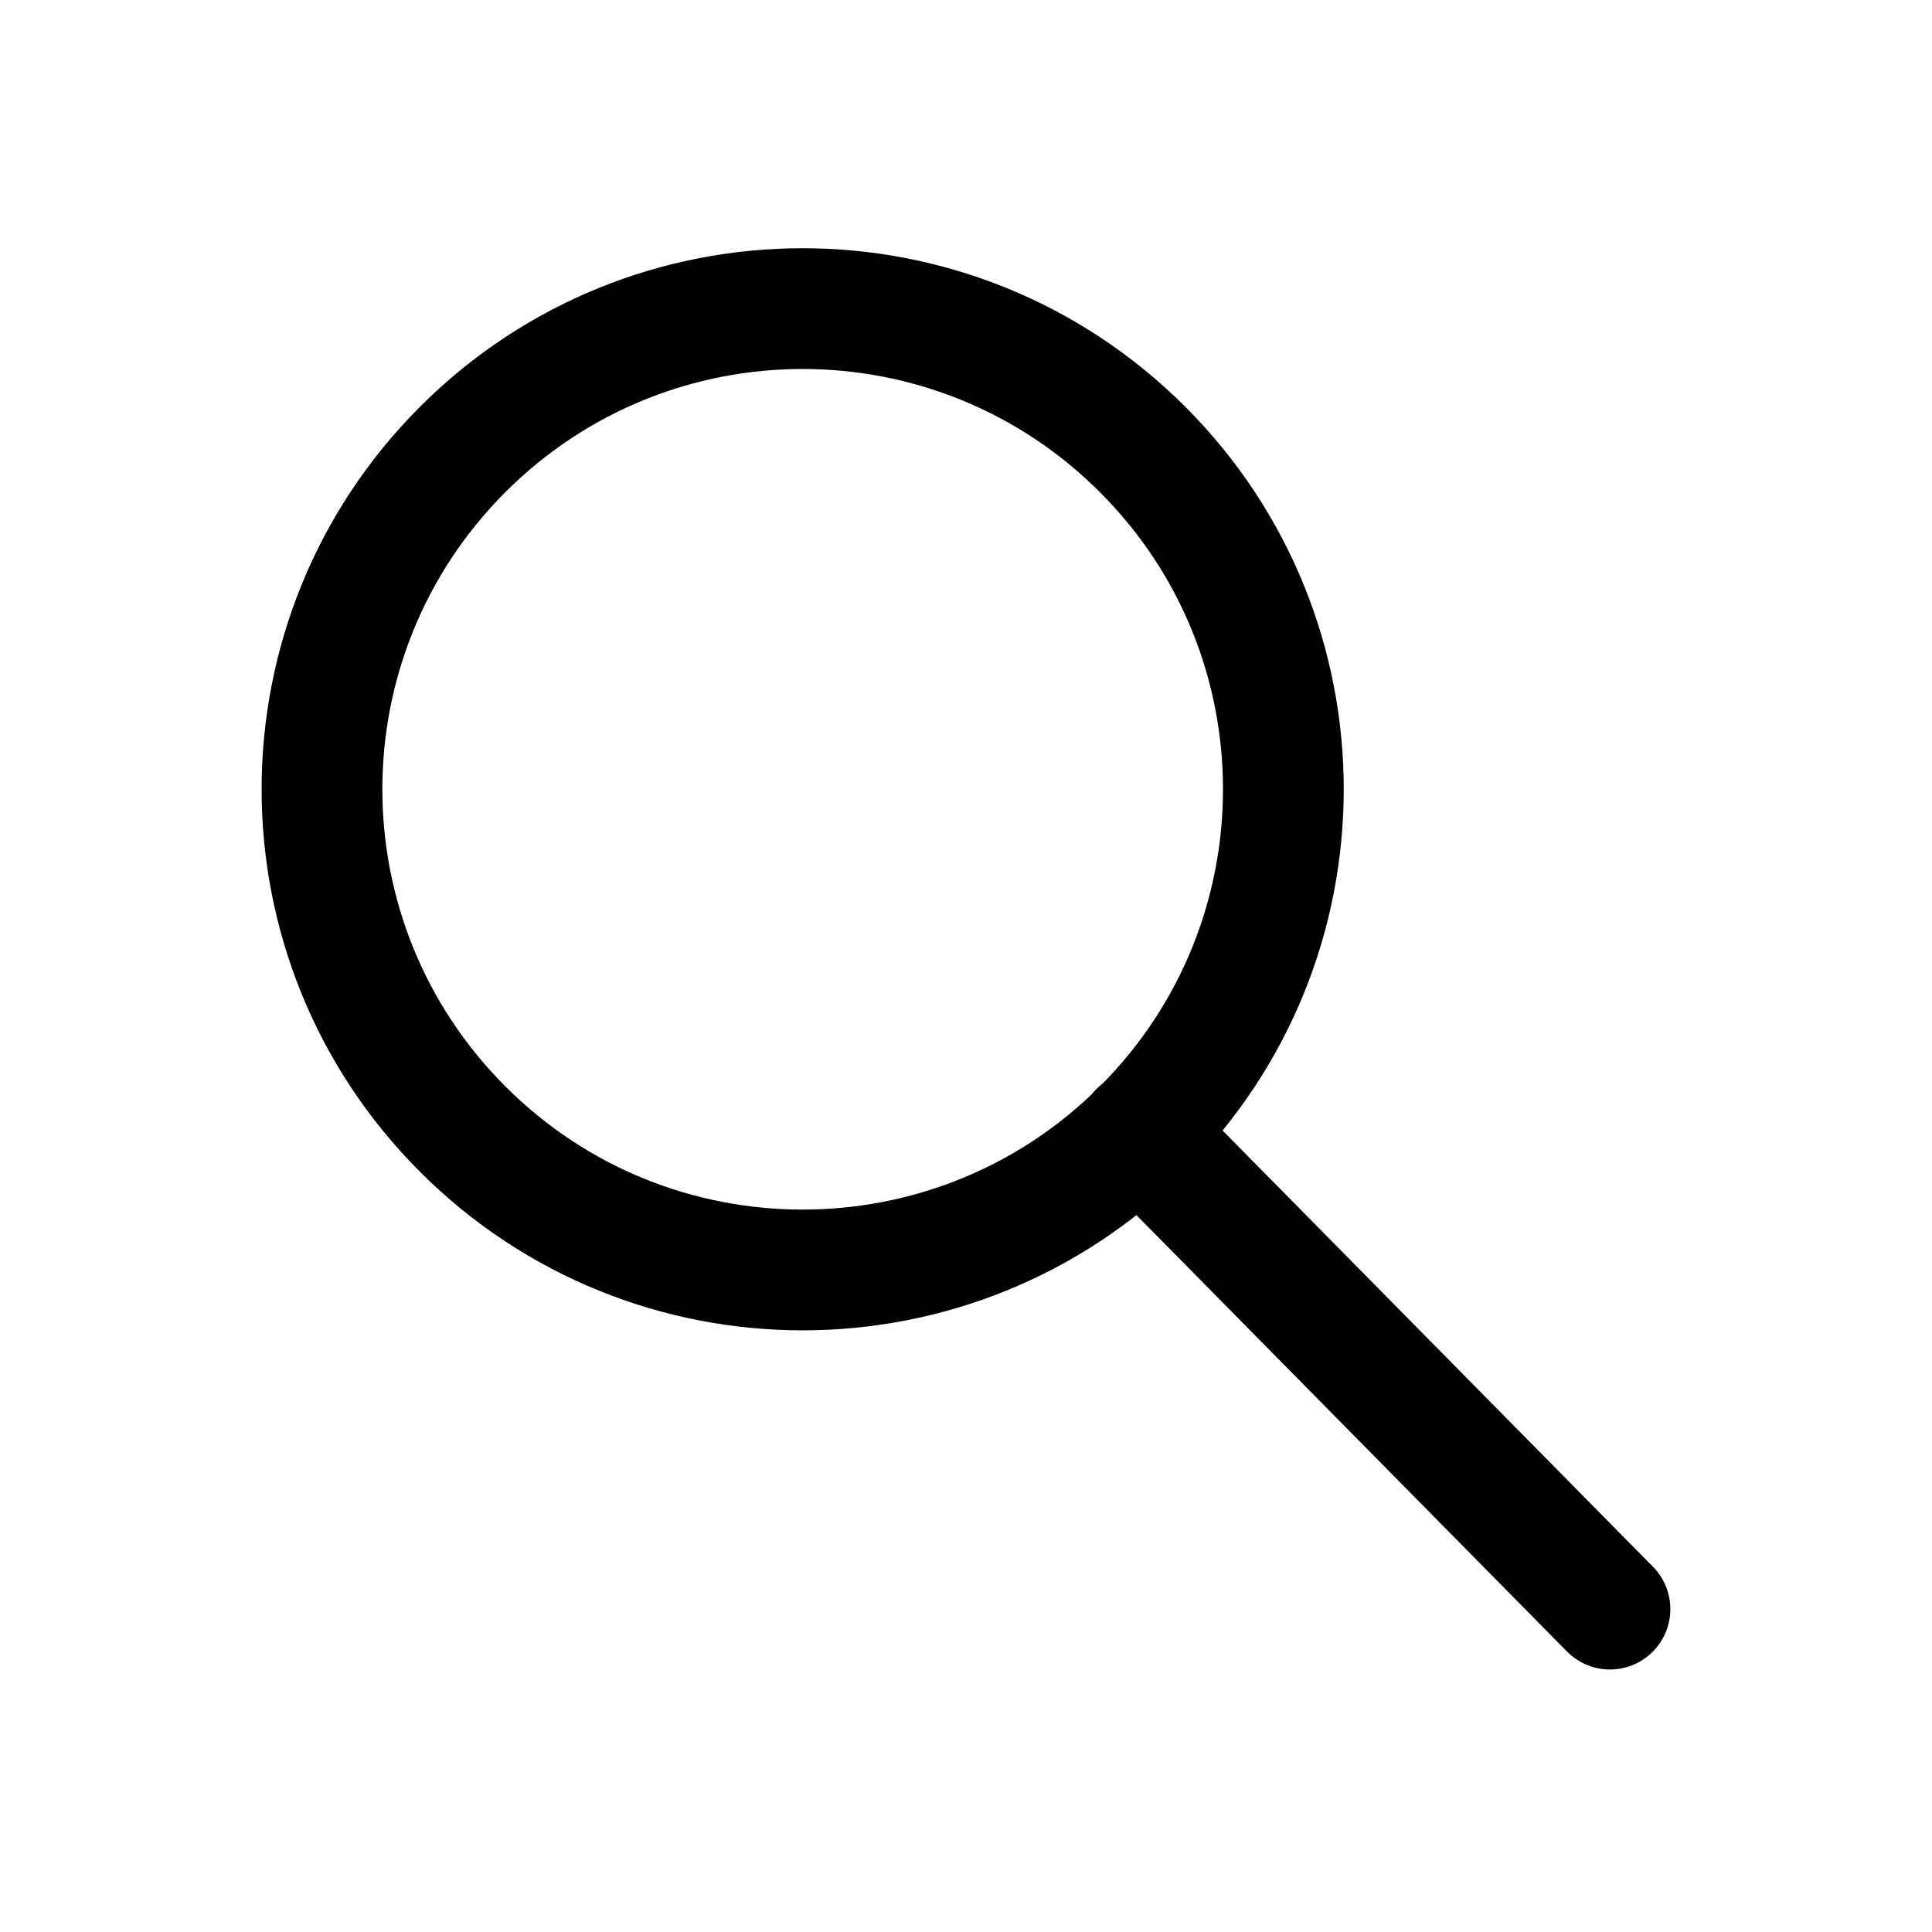
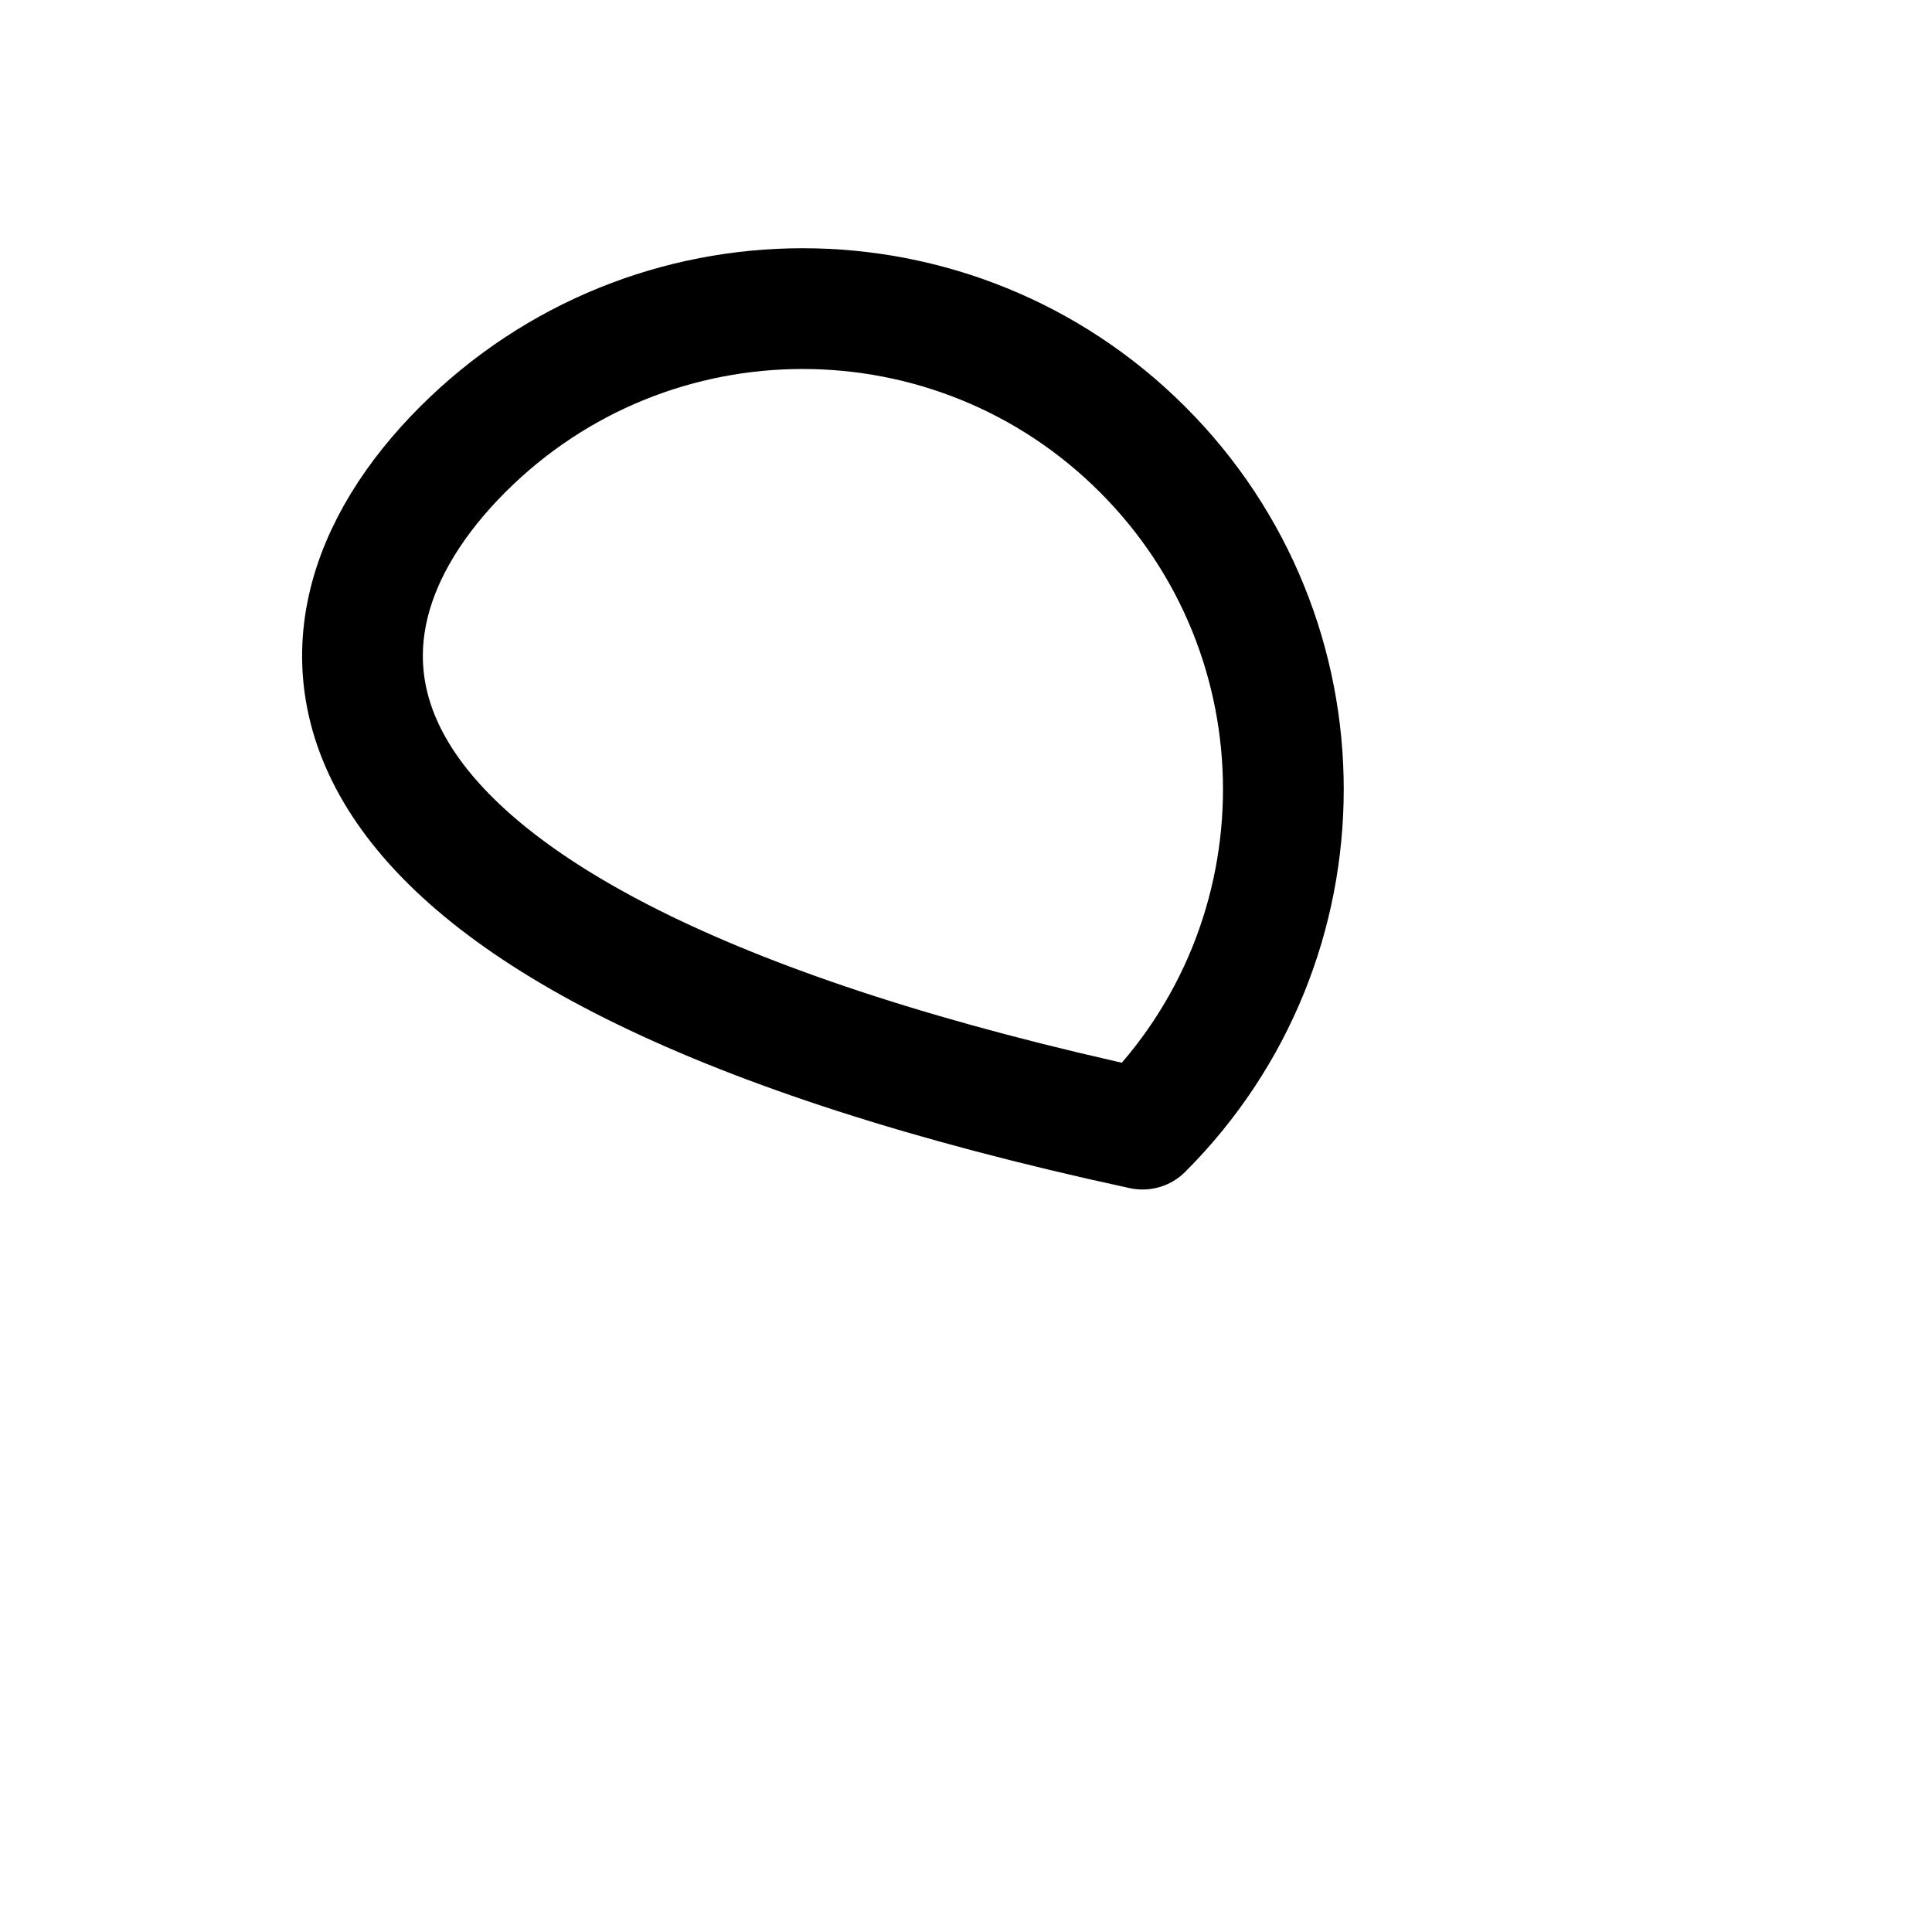
<svg xmlns="http://www.w3.org/2000/svg" width="16" height="16" viewBox="0 0 16 16" fill="none">
-   <path d="M9.462 3.722C11.017 5.276 11.017 7.797 9.462 9.351C7.907 10.906 5.387 10.906 3.832 9.351C2.278 7.797 2.278 5.276 3.832 3.722C5.387 2.167 7.907 2.167 9.462 3.722" stroke="#1F2021" style="stroke:#1F2021;stroke:color(display-p3 0.122 0.126 0.129);stroke-opacity:1;" stroke-linecap="round" stroke-linejoin="round" />
-   <path d="M9.433 9.373L13.333 13.326" stroke="#1F2021" style="stroke:#1F2021;stroke:color(display-p3 0.122 0.126 0.129);stroke-opacity:1;" stroke-linecap="round" stroke-linejoin="round" />
+   <path d="M9.462 3.722C11.017 5.276 11.017 7.797 9.462 9.351C2.278 7.797 2.278 5.276 3.832 3.722C5.387 2.167 7.907 2.167 9.462 3.722" stroke="#1F2021" style="stroke:#1F2021;stroke:color(display-p3 0.122 0.126 0.129);stroke-opacity:1;" stroke-linecap="round" stroke-linejoin="round" />
</svg>